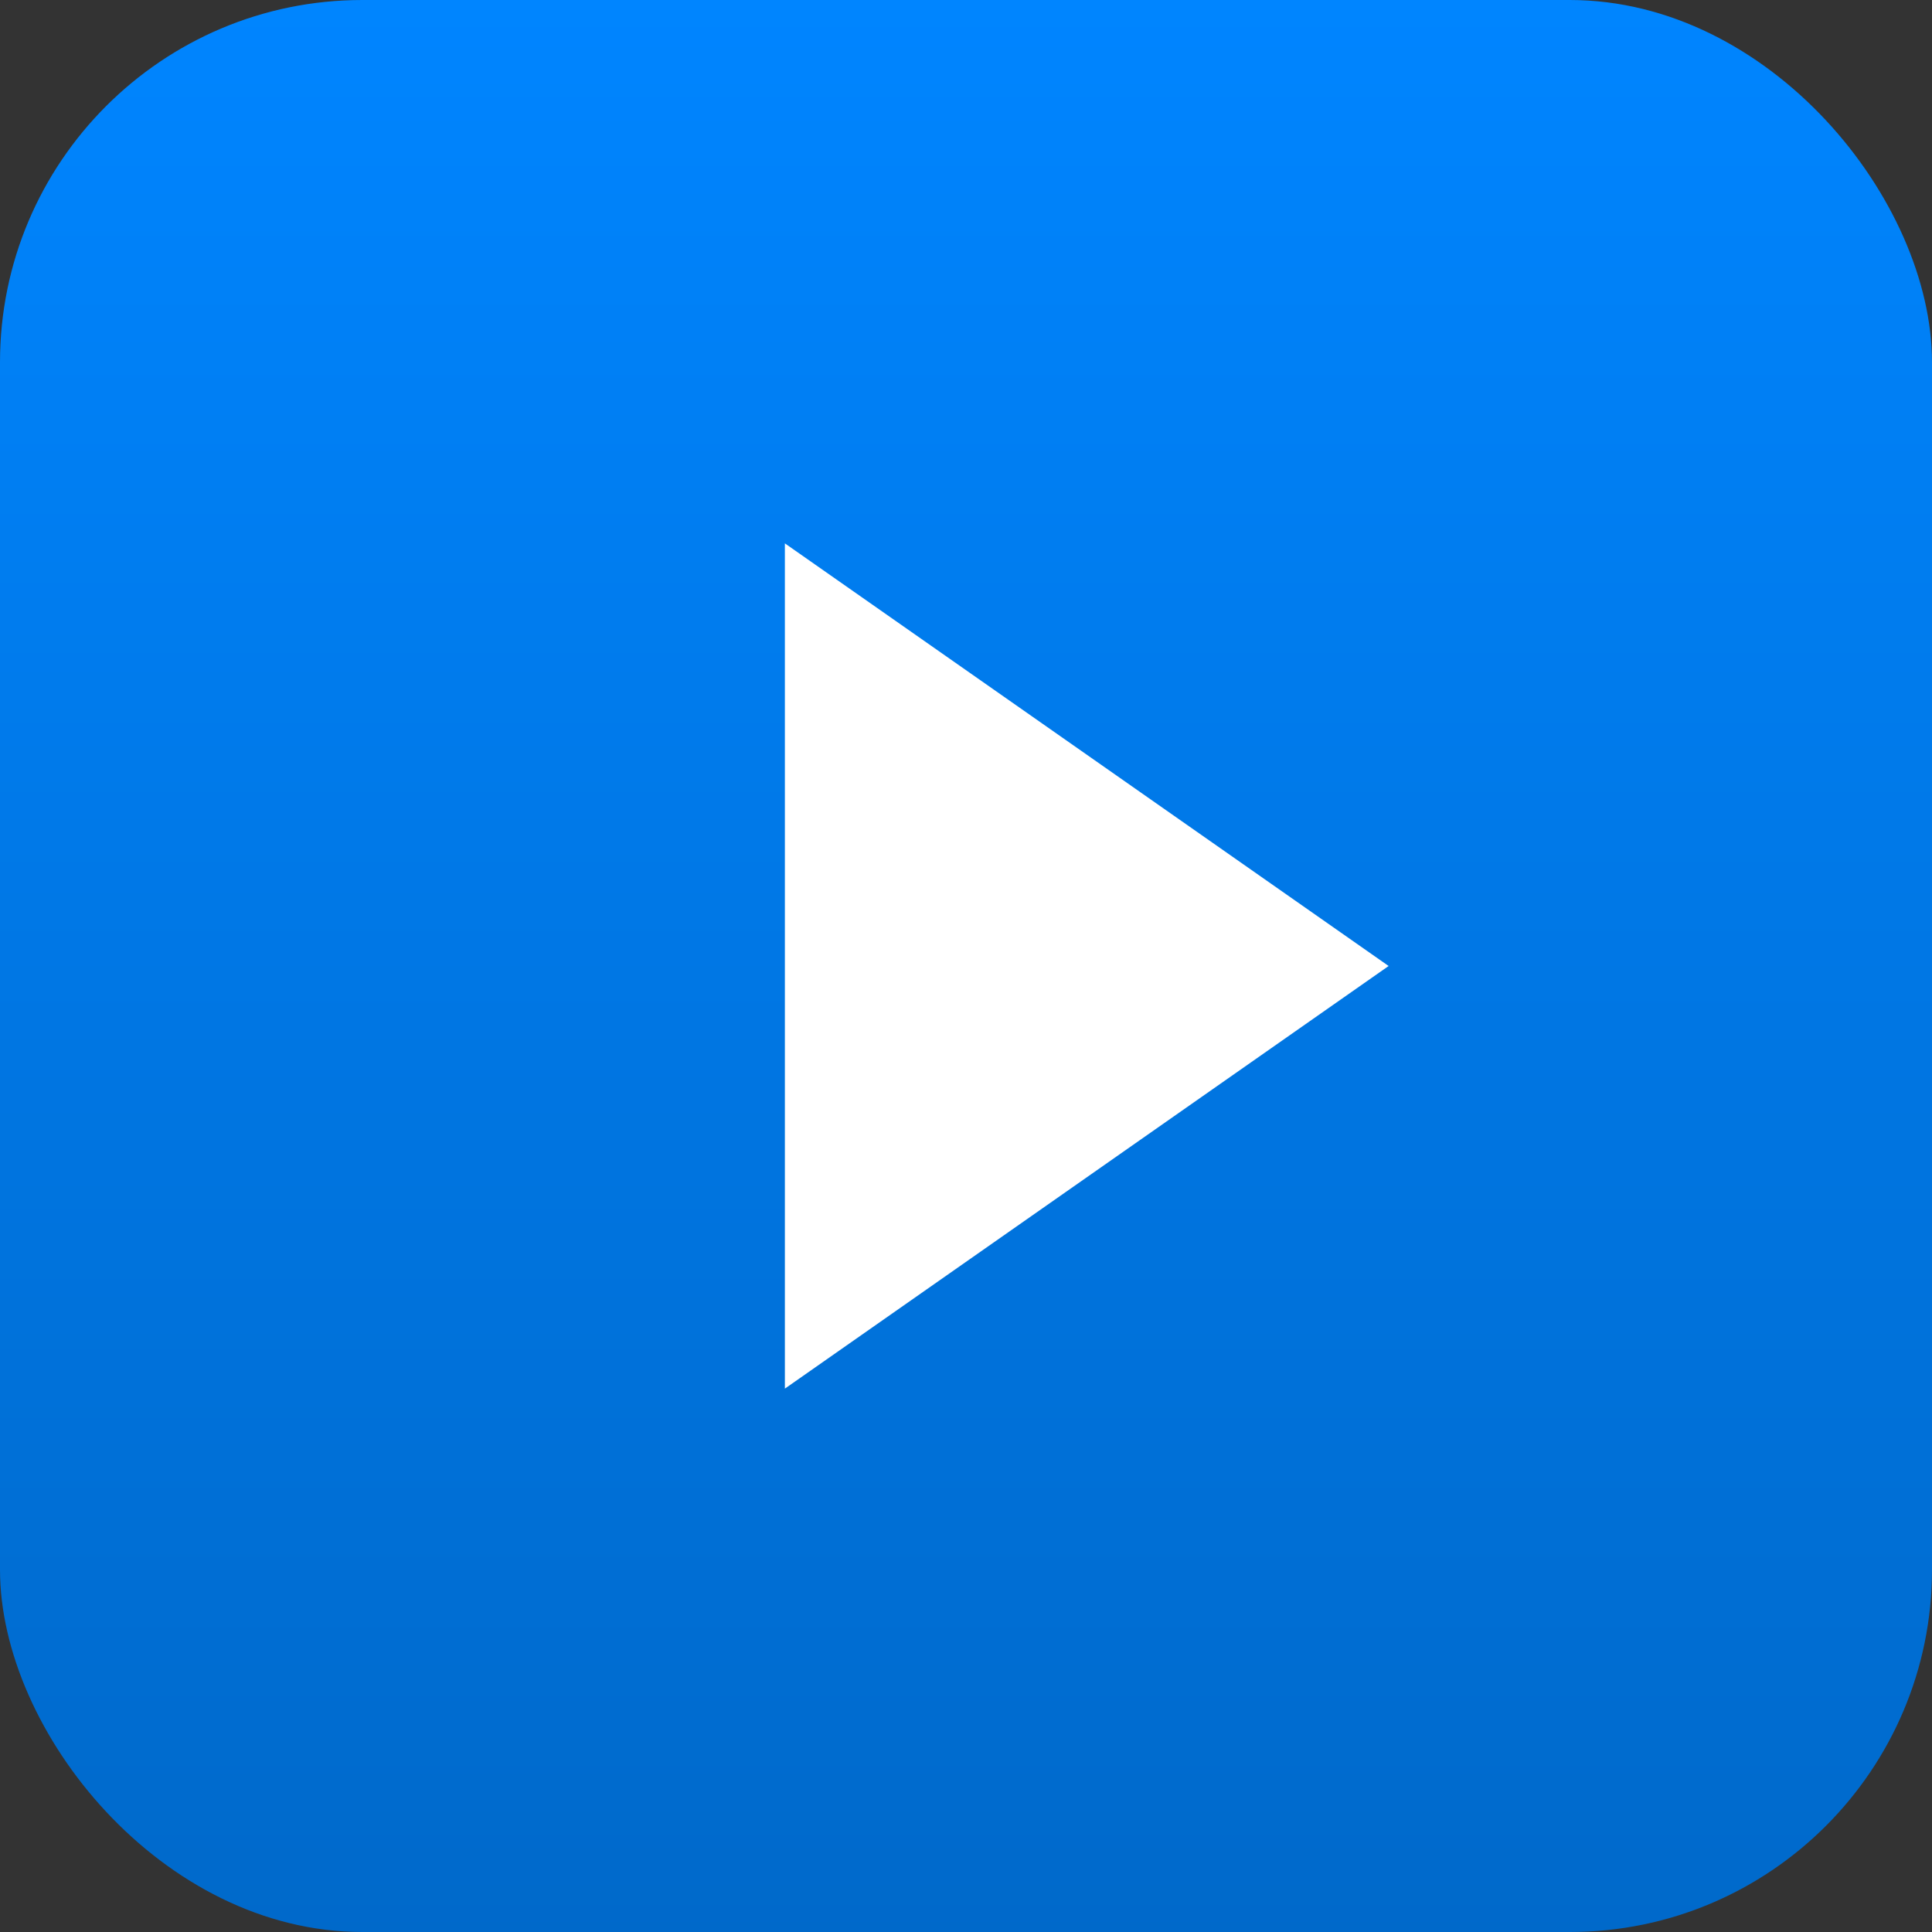
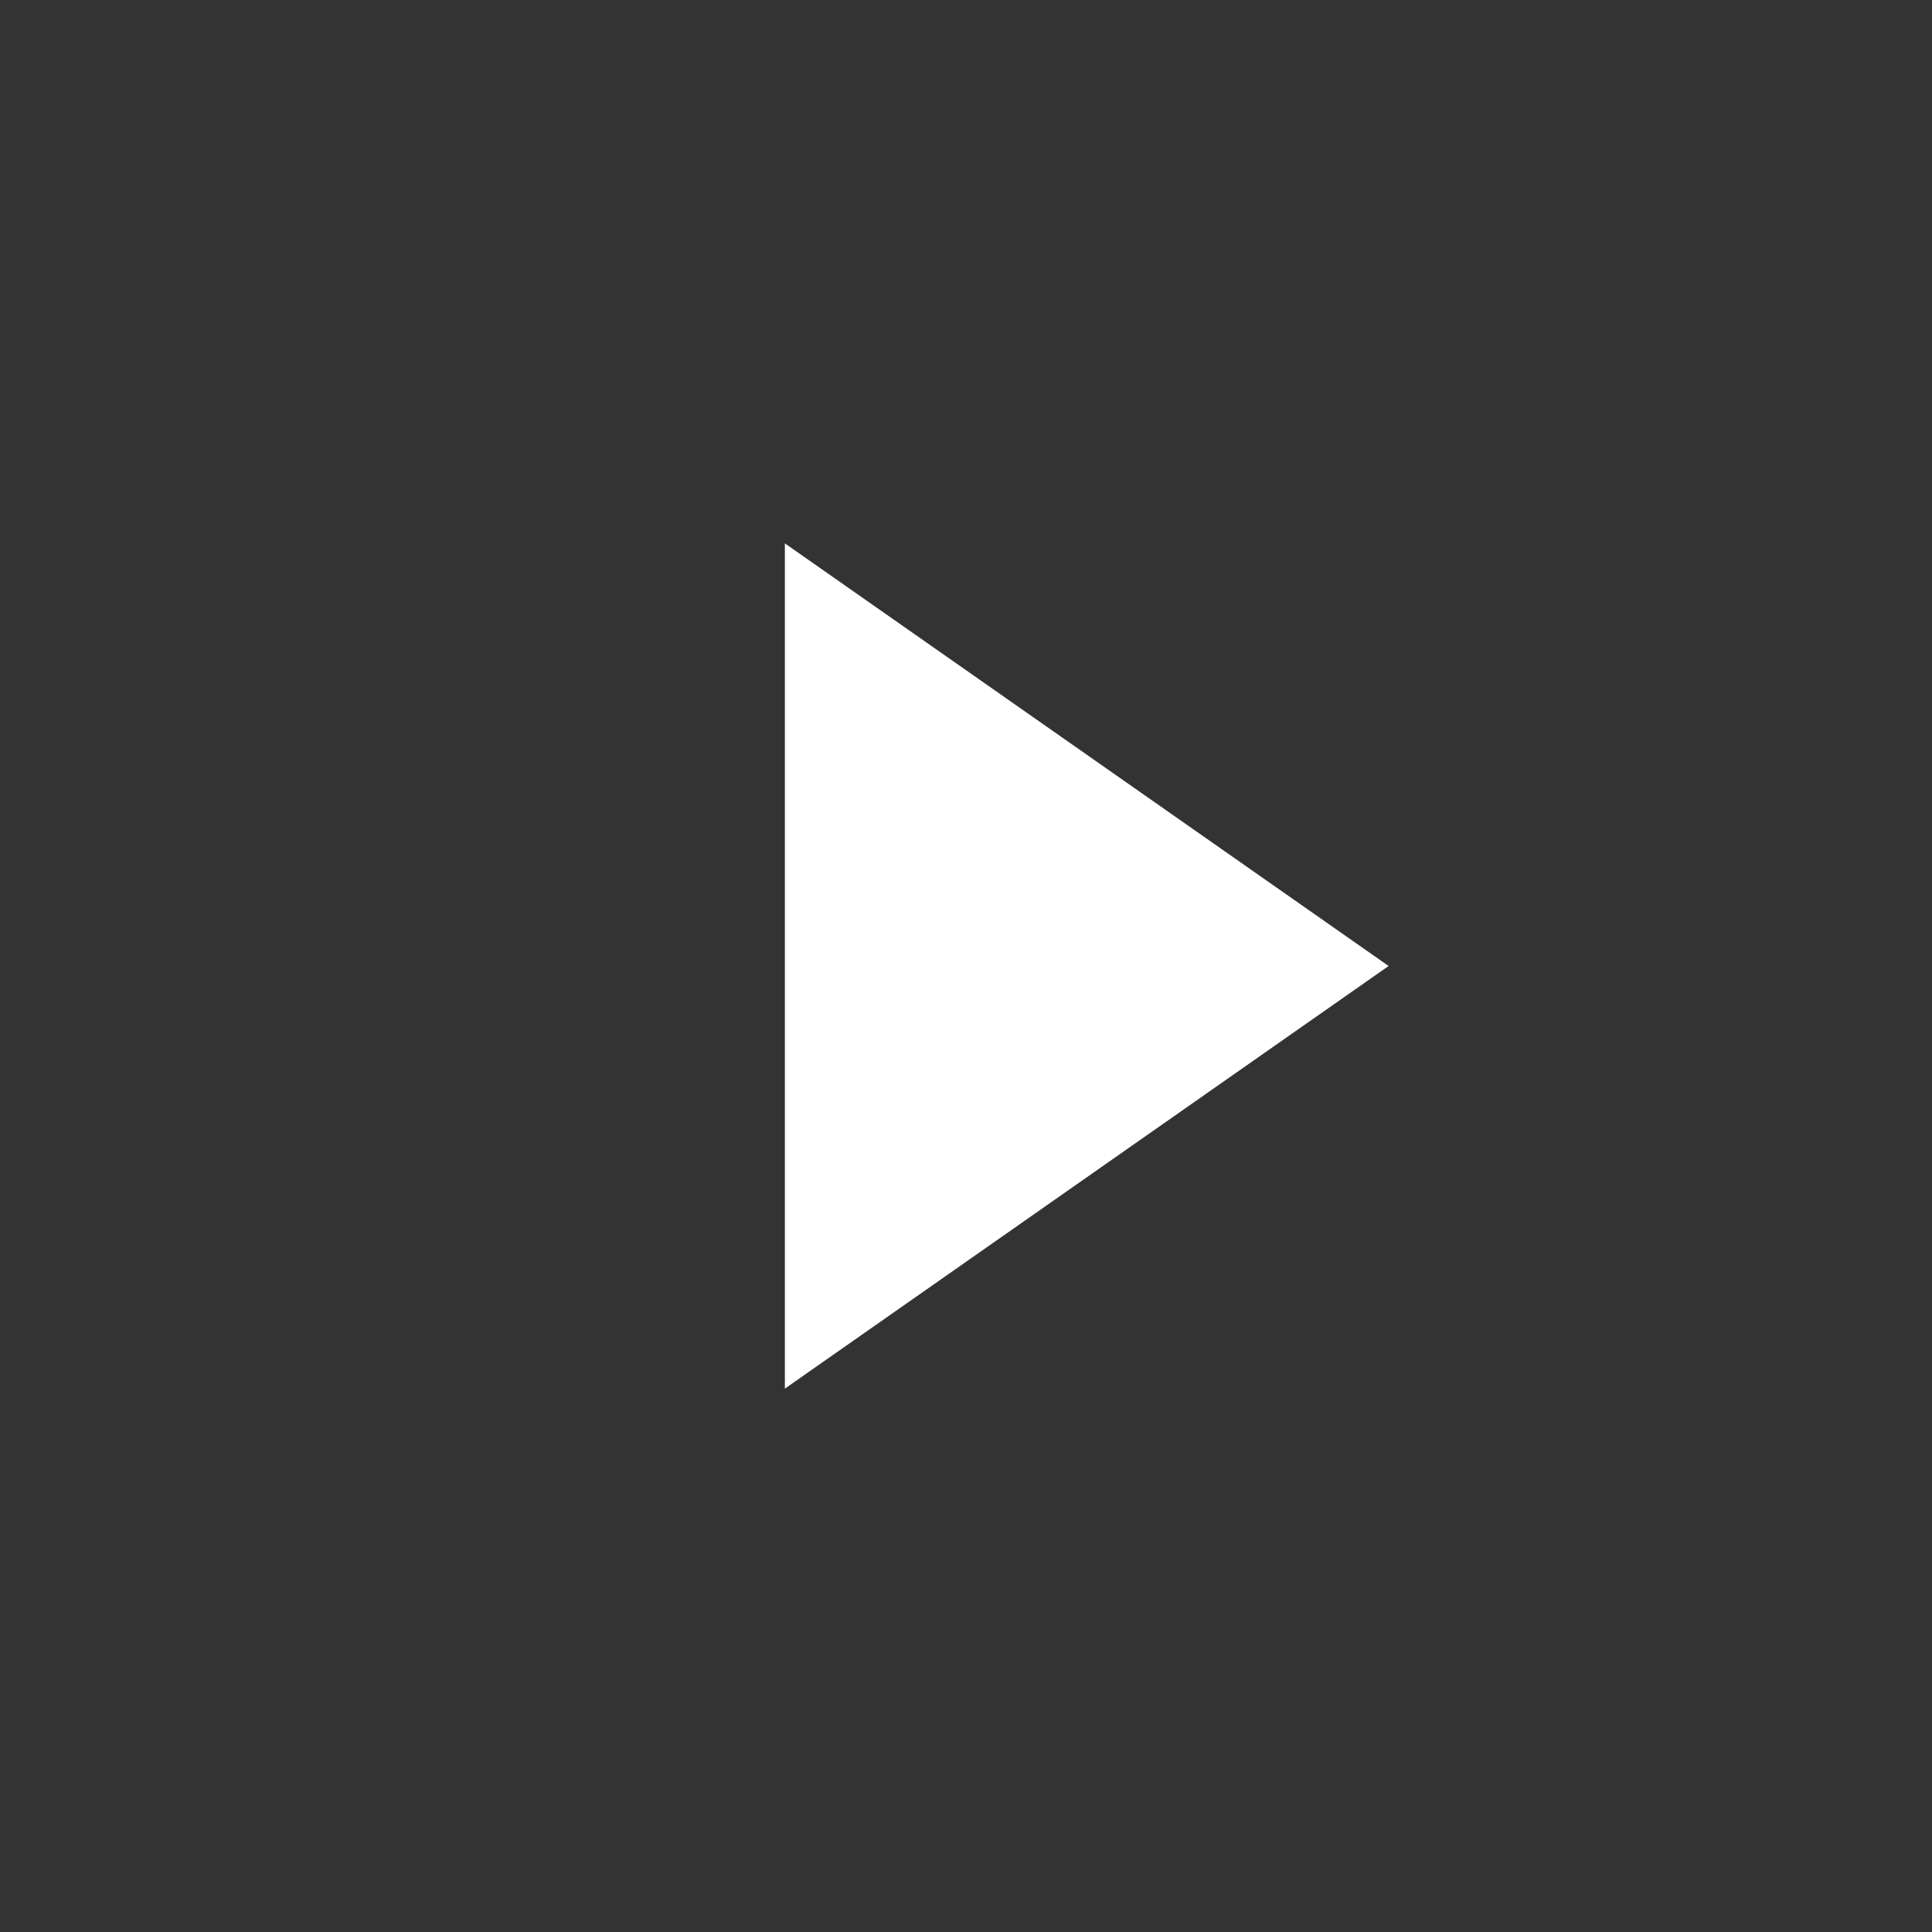
<svg xmlns="http://www.w3.org/2000/svg" viewBox="0 0 64 64">
  <rect x="0" y="0" width="64" height="64" fill="#333333" stroke="none" />
  <defs>
    <linearGradient id="g" x1="0" y1="0" x2="0" y2="1">
      <stop offset="0" stop-color="#0085ff" />
      <stop offset="1" stop-color="#0069ca" />
    </linearGradient>
  </defs>
-   <rect width="64" height="64" rx="12" fill="url(#g)" />
  <path d="M26 18 L26 46 L46 32 Z" fill="#ffffff" />
</svg>